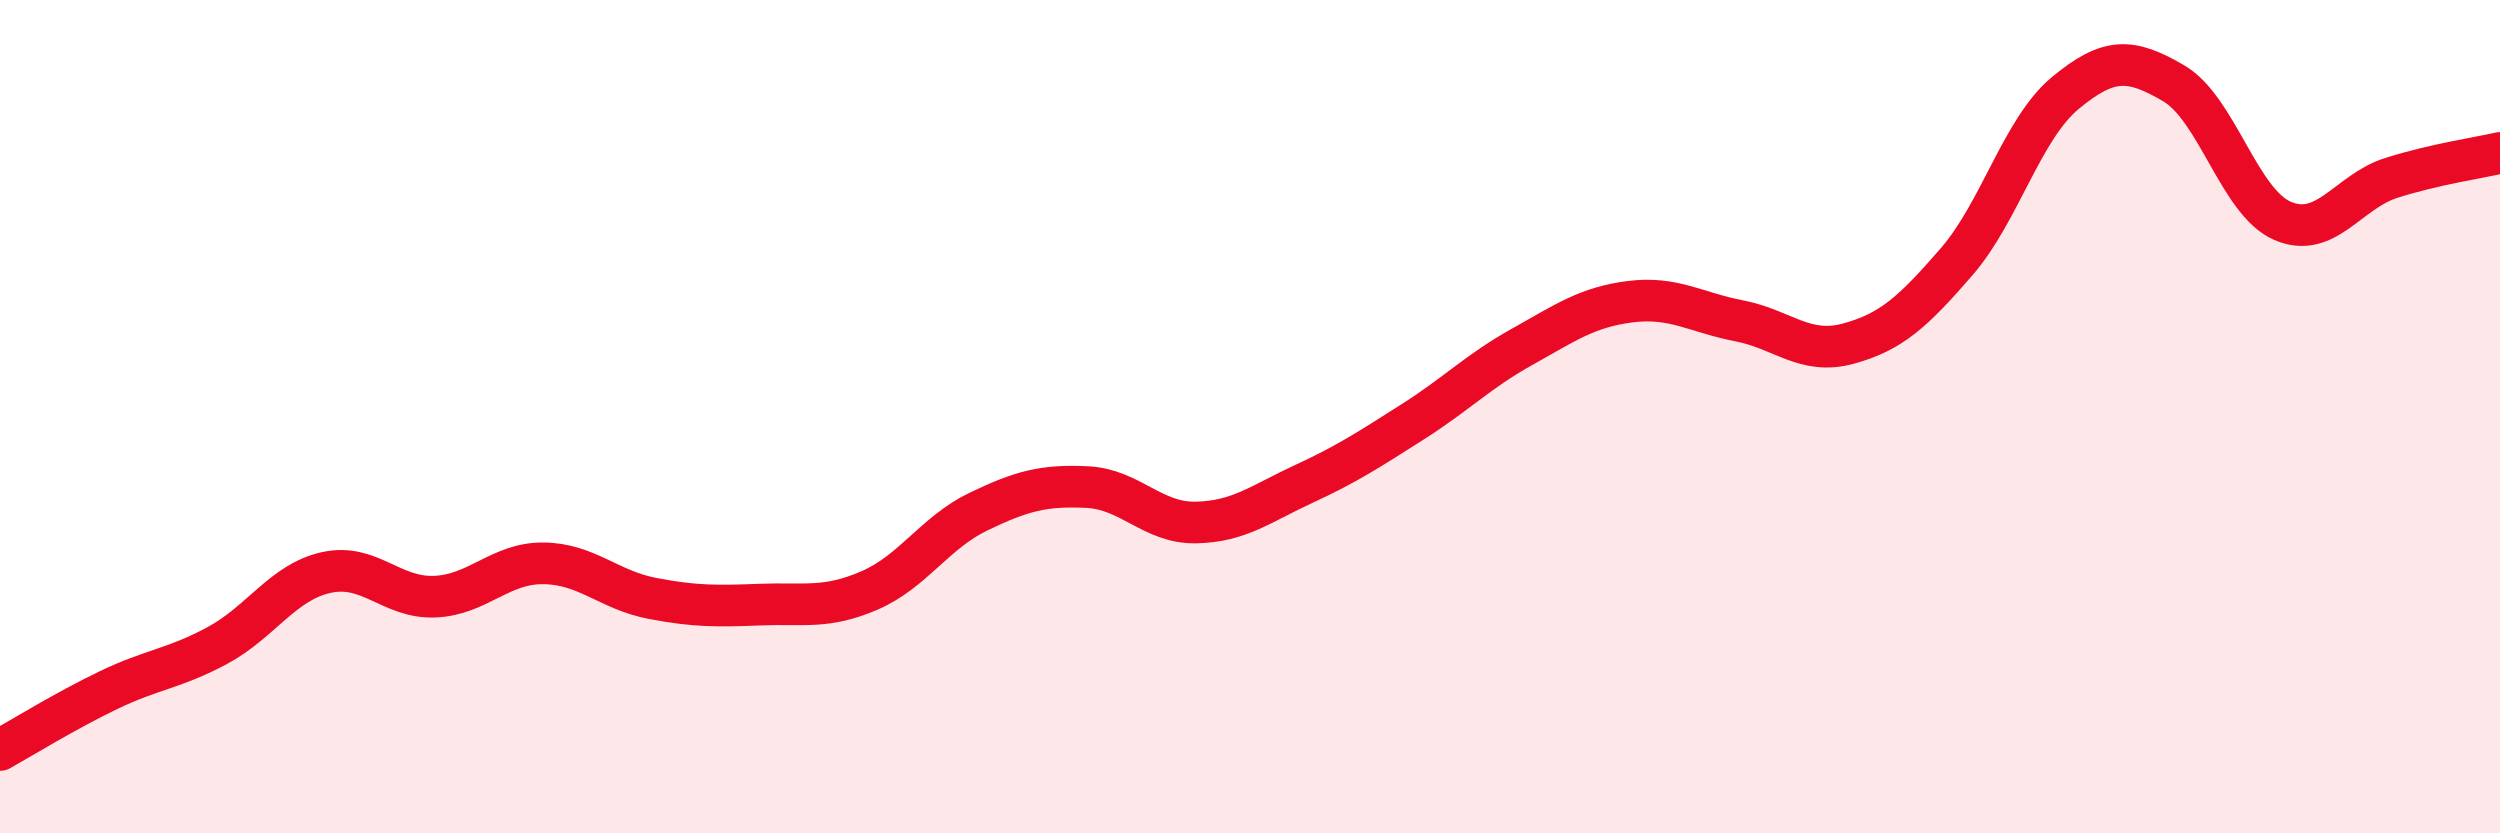
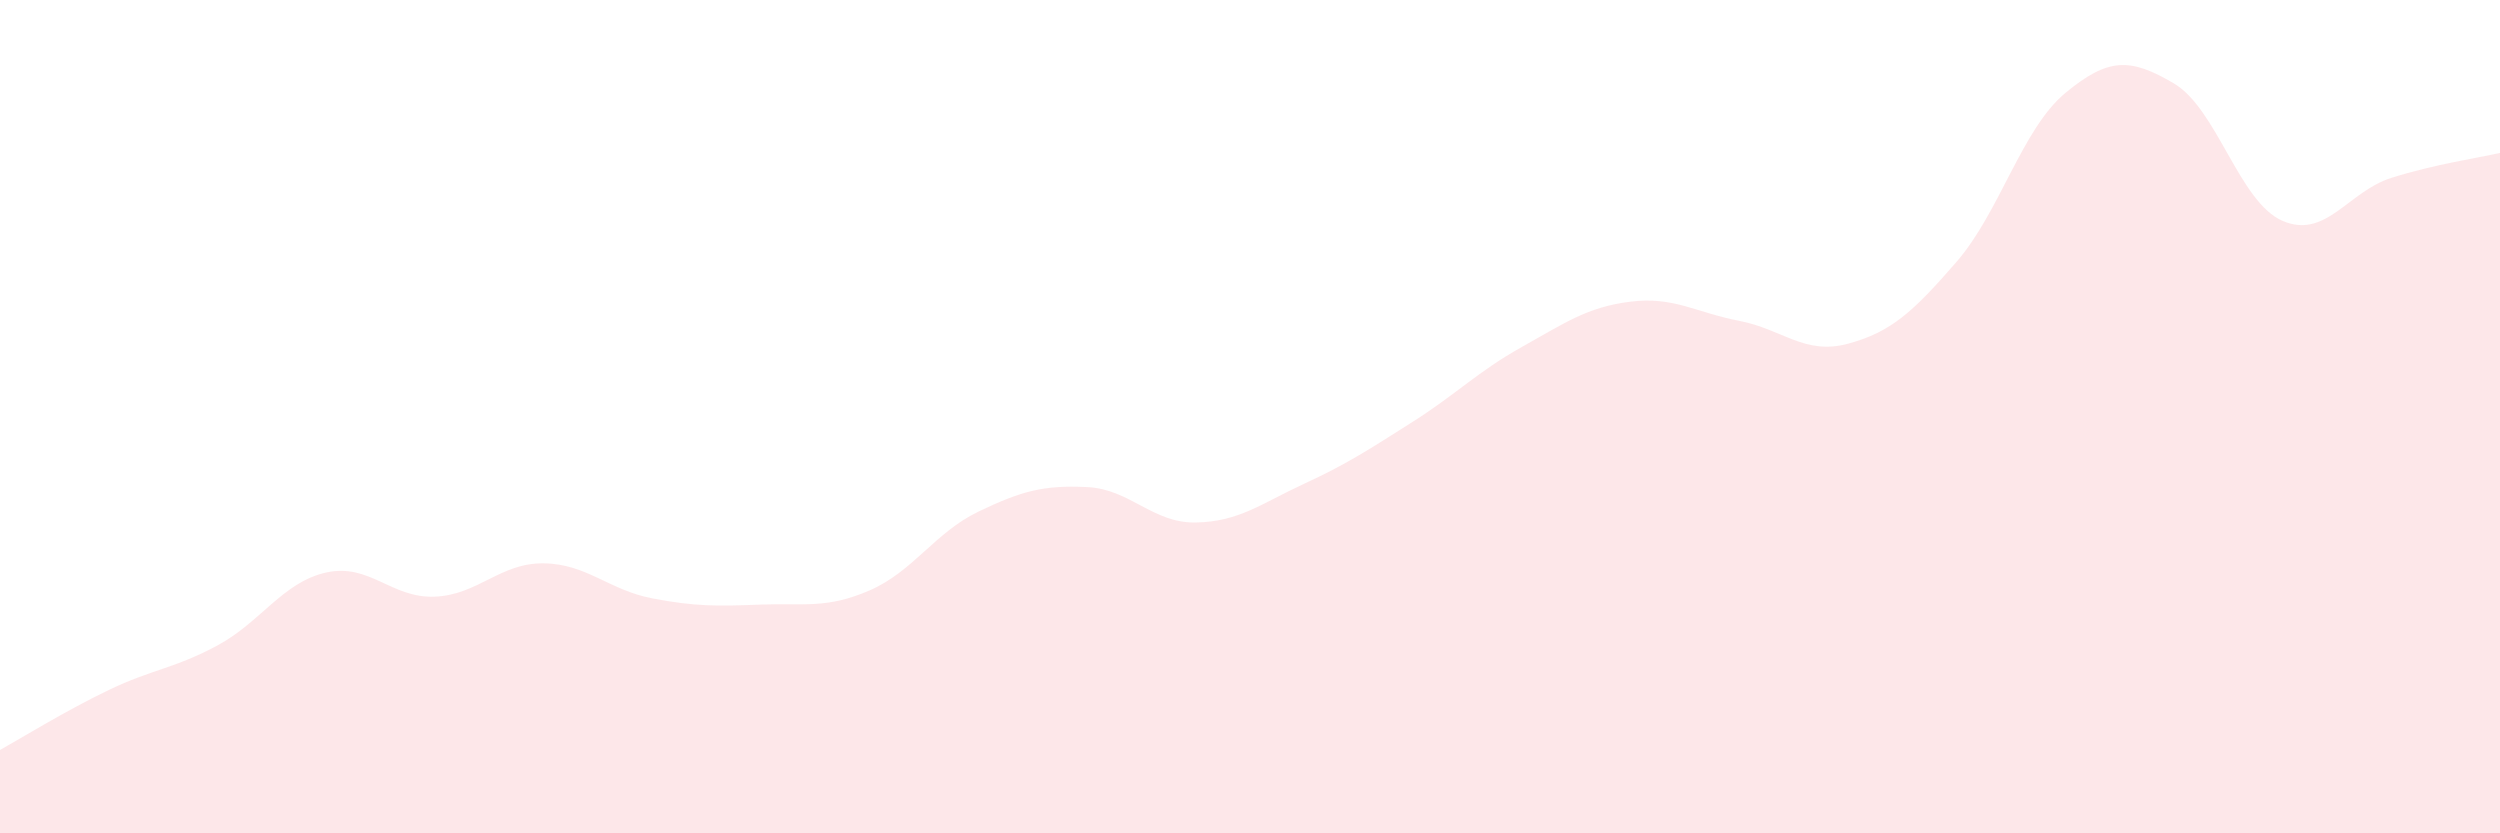
<svg xmlns="http://www.w3.org/2000/svg" width="60" height="20" viewBox="0 0 60 20">
  <path d="M 0,18 C 0.52,17.71 1.57,17.06 2.61,16.56 C 3.65,16.06 4.18,16.05 5.22,15.49 C 6.26,14.93 6.79,13.97 7.83,13.74 C 8.87,13.51 9.39,14.36 10.43,14.32 C 11.47,14.28 12,13.51 13.04,13.52 C 14.08,13.53 14.61,14.16 15.65,14.36 C 16.69,14.56 17.22,14.55 18.26,14.51 C 19.3,14.47 19.83,14.62 20.87,14.17 C 21.91,13.72 22.44,12.78 23.48,12.28 C 24.52,11.78 25.05,11.64 26.09,11.69 C 27.13,11.74 27.66,12.56 28.7,12.54 C 29.74,12.52 30.26,12.09 31.3,11.61 C 32.34,11.13 32.87,10.78 33.91,10.12 C 34.95,9.46 35.48,8.91 36.52,8.33 C 37.56,7.75 38.09,7.37 39.13,7.24 C 40.17,7.11 40.7,7.5 41.74,7.7 C 42.78,7.9 43.31,8.53 44.35,8.25 C 45.39,7.97 45.92,7.48 46.96,6.28 C 48,5.08 48.53,3.09 49.57,2.23 C 50.61,1.37 51.13,1.39 52.17,2 C 53.21,2.61 53.74,4.85 54.78,5.3 C 55.82,5.75 56.35,4.6 57.39,4.27 C 58.43,3.94 59.48,3.79 60,3.67L60 20L0 20Z" fill="#EB0A25" opacity="0.1" stroke-linecap="round" stroke-linejoin="round" />
-   <path d="M 0,18 C 0.52,17.71 1.57,17.06 2.61,16.56 C 3.65,16.06 4.18,16.05 5.22,15.49 C 6.26,14.93 6.79,13.97 7.83,13.74 C 8.87,13.51 9.39,14.36 10.43,14.32 C 11.47,14.28 12,13.51 13.04,13.52 C 14.08,13.53 14.61,14.16 15.65,14.36 C 16.69,14.56 17.22,14.55 18.26,14.51 C 19.3,14.47 19.83,14.62 20.87,14.17 C 21.91,13.72 22.44,12.78 23.48,12.28 C 24.52,11.78 25.05,11.64 26.09,11.69 C 27.13,11.74 27.66,12.56 28.7,12.54 C 29.74,12.52 30.26,12.09 31.3,11.61 C 32.34,11.13 32.87,10.78 33.91,10.12 C 34.95,9.46 35.48,8.91 36.52,8.33 C 37.56,7.75 38.09,7.37 39.13,7.24 C 40.17,7.11 40.7,7.5 41.74,7.7 C 42.78,7.9 43.31,8.53 44.35,8.25 C 45.39,7.97 45.92,7.48 46.96,6.28 C 48,5.08 48.53,3.09 49.57,2.23 C 50.61,1.37 51.13,1.39 52.17,2 C 53.21,2.61 53.74,4.85 54.78,5.3 C 55.82,5.75 56.35,4.6 57.39,4.27 C 58.43,3.94 59.48,3.79 60,3.67" stroke="#EB0A25" stroke-width="1" fill="none" stroke-linecap="round" stroke-linejoin="round" />
</svg>